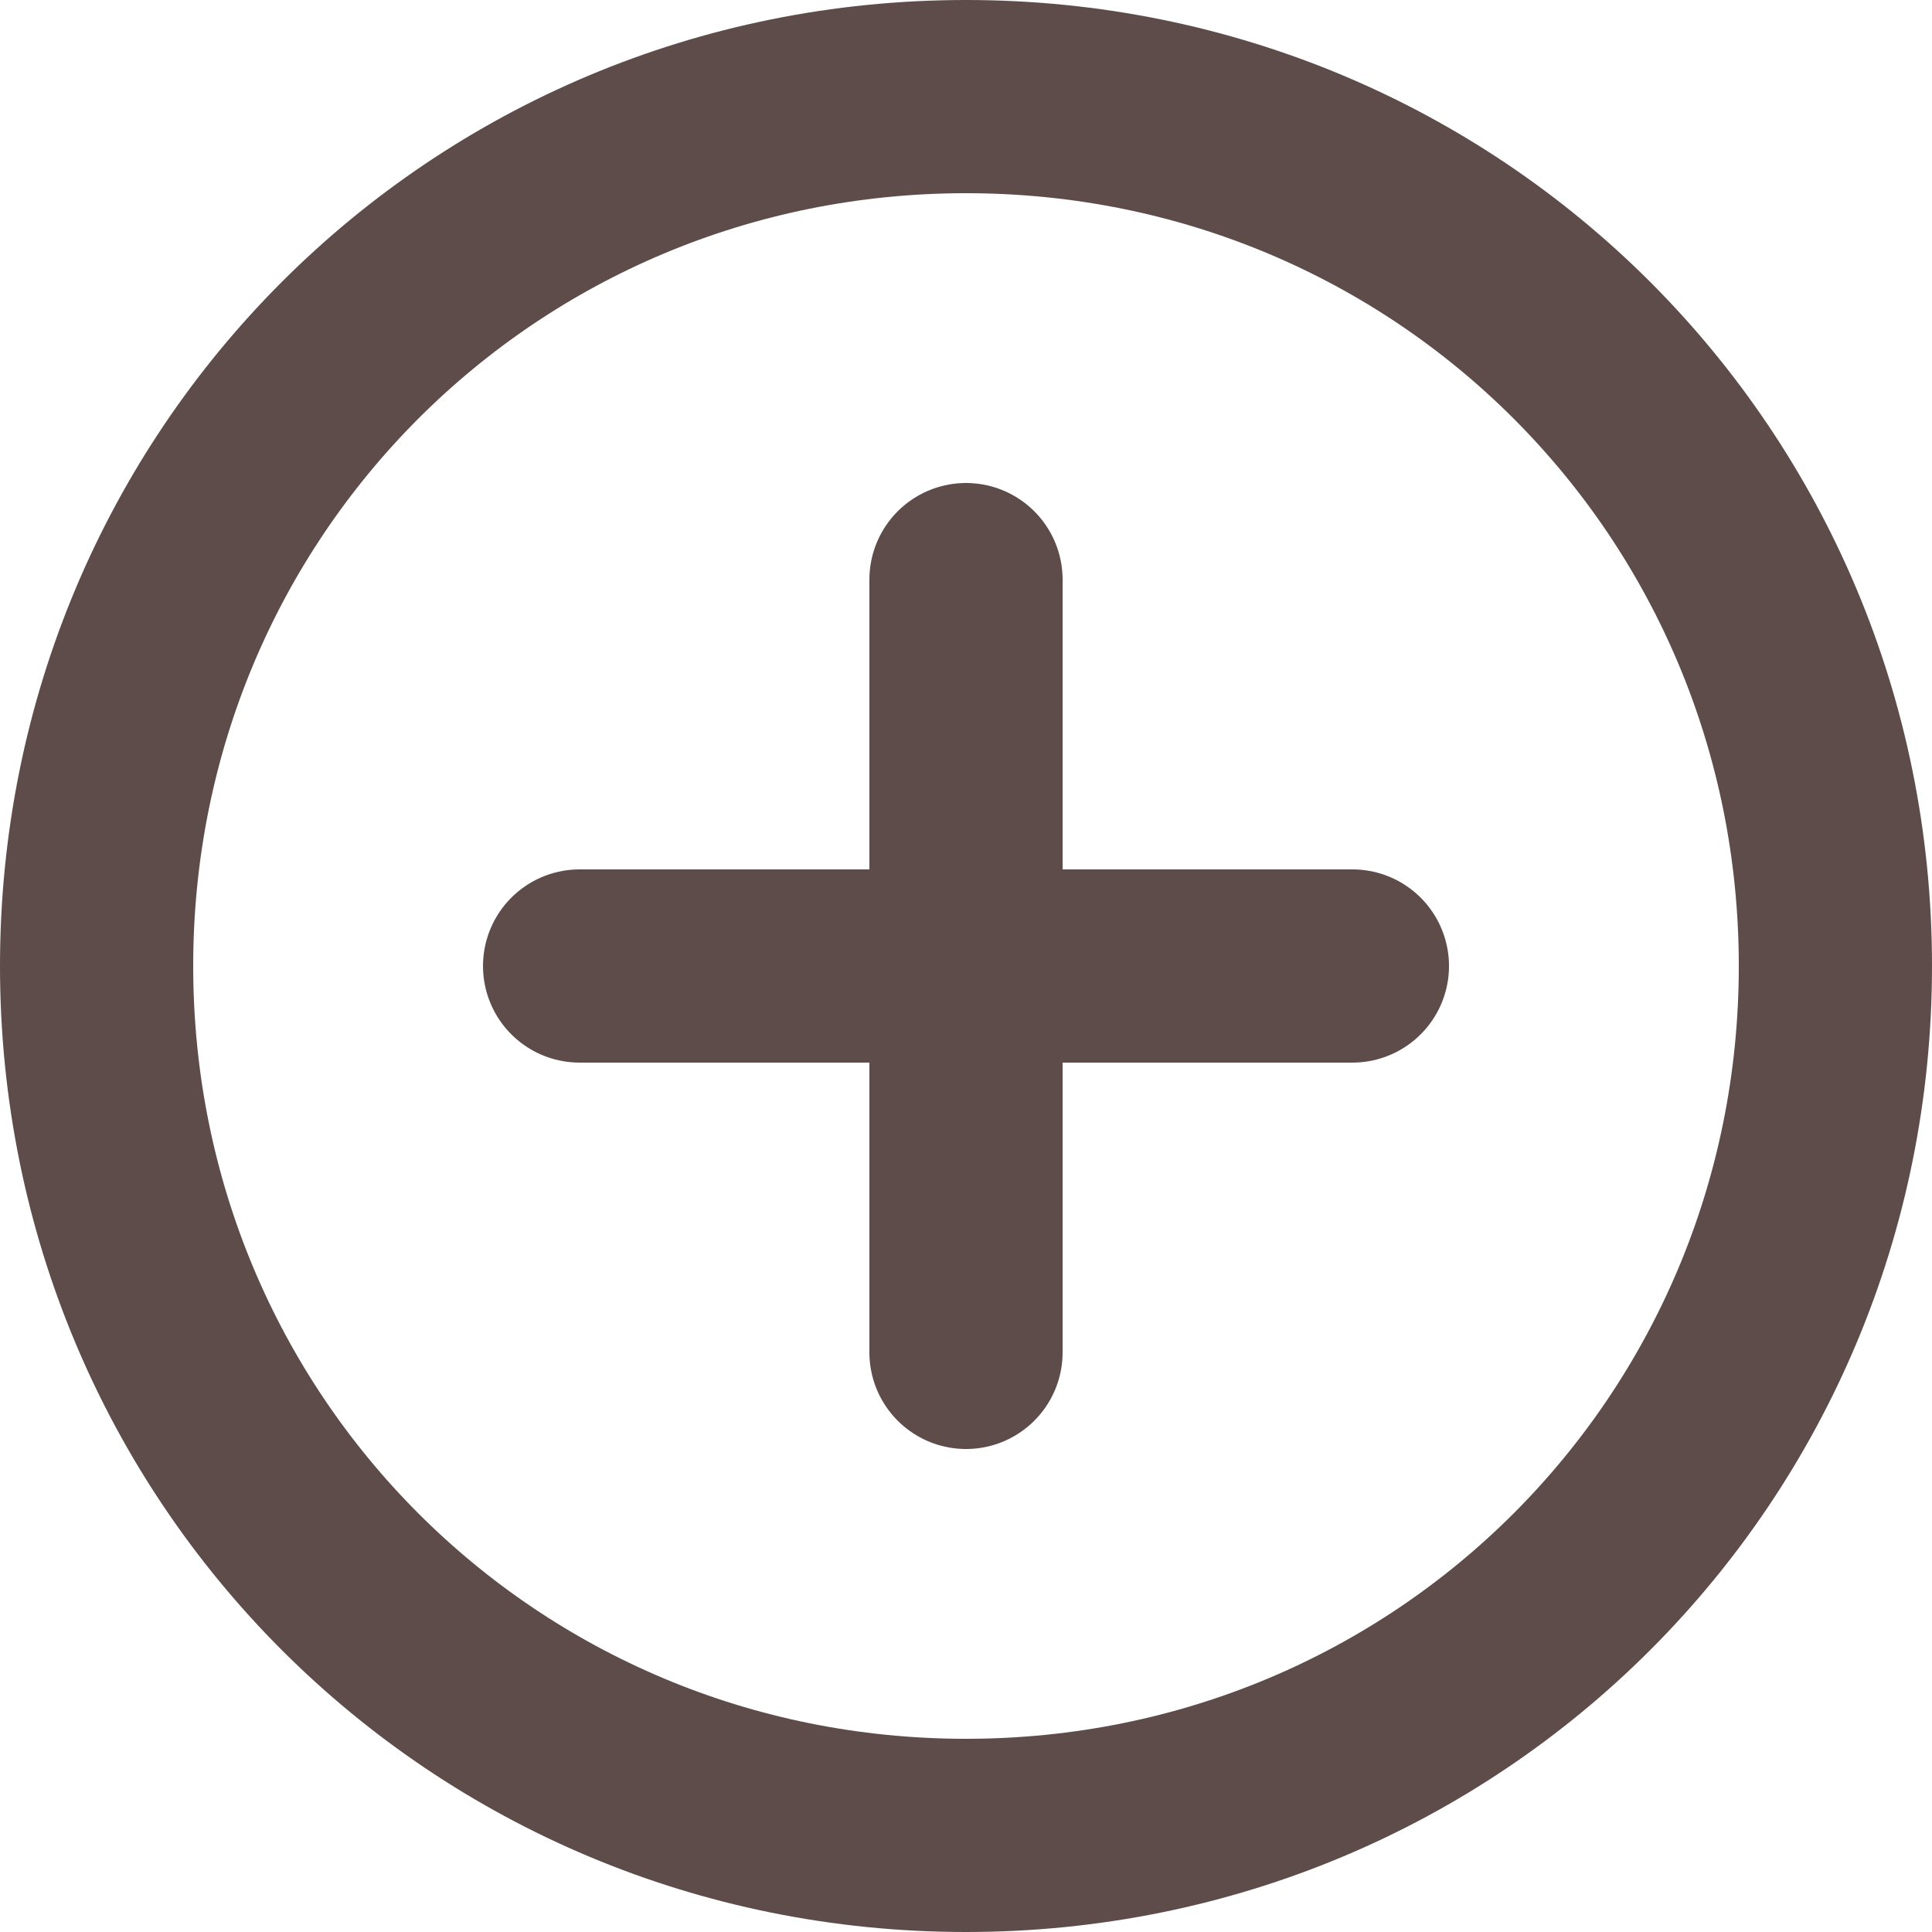
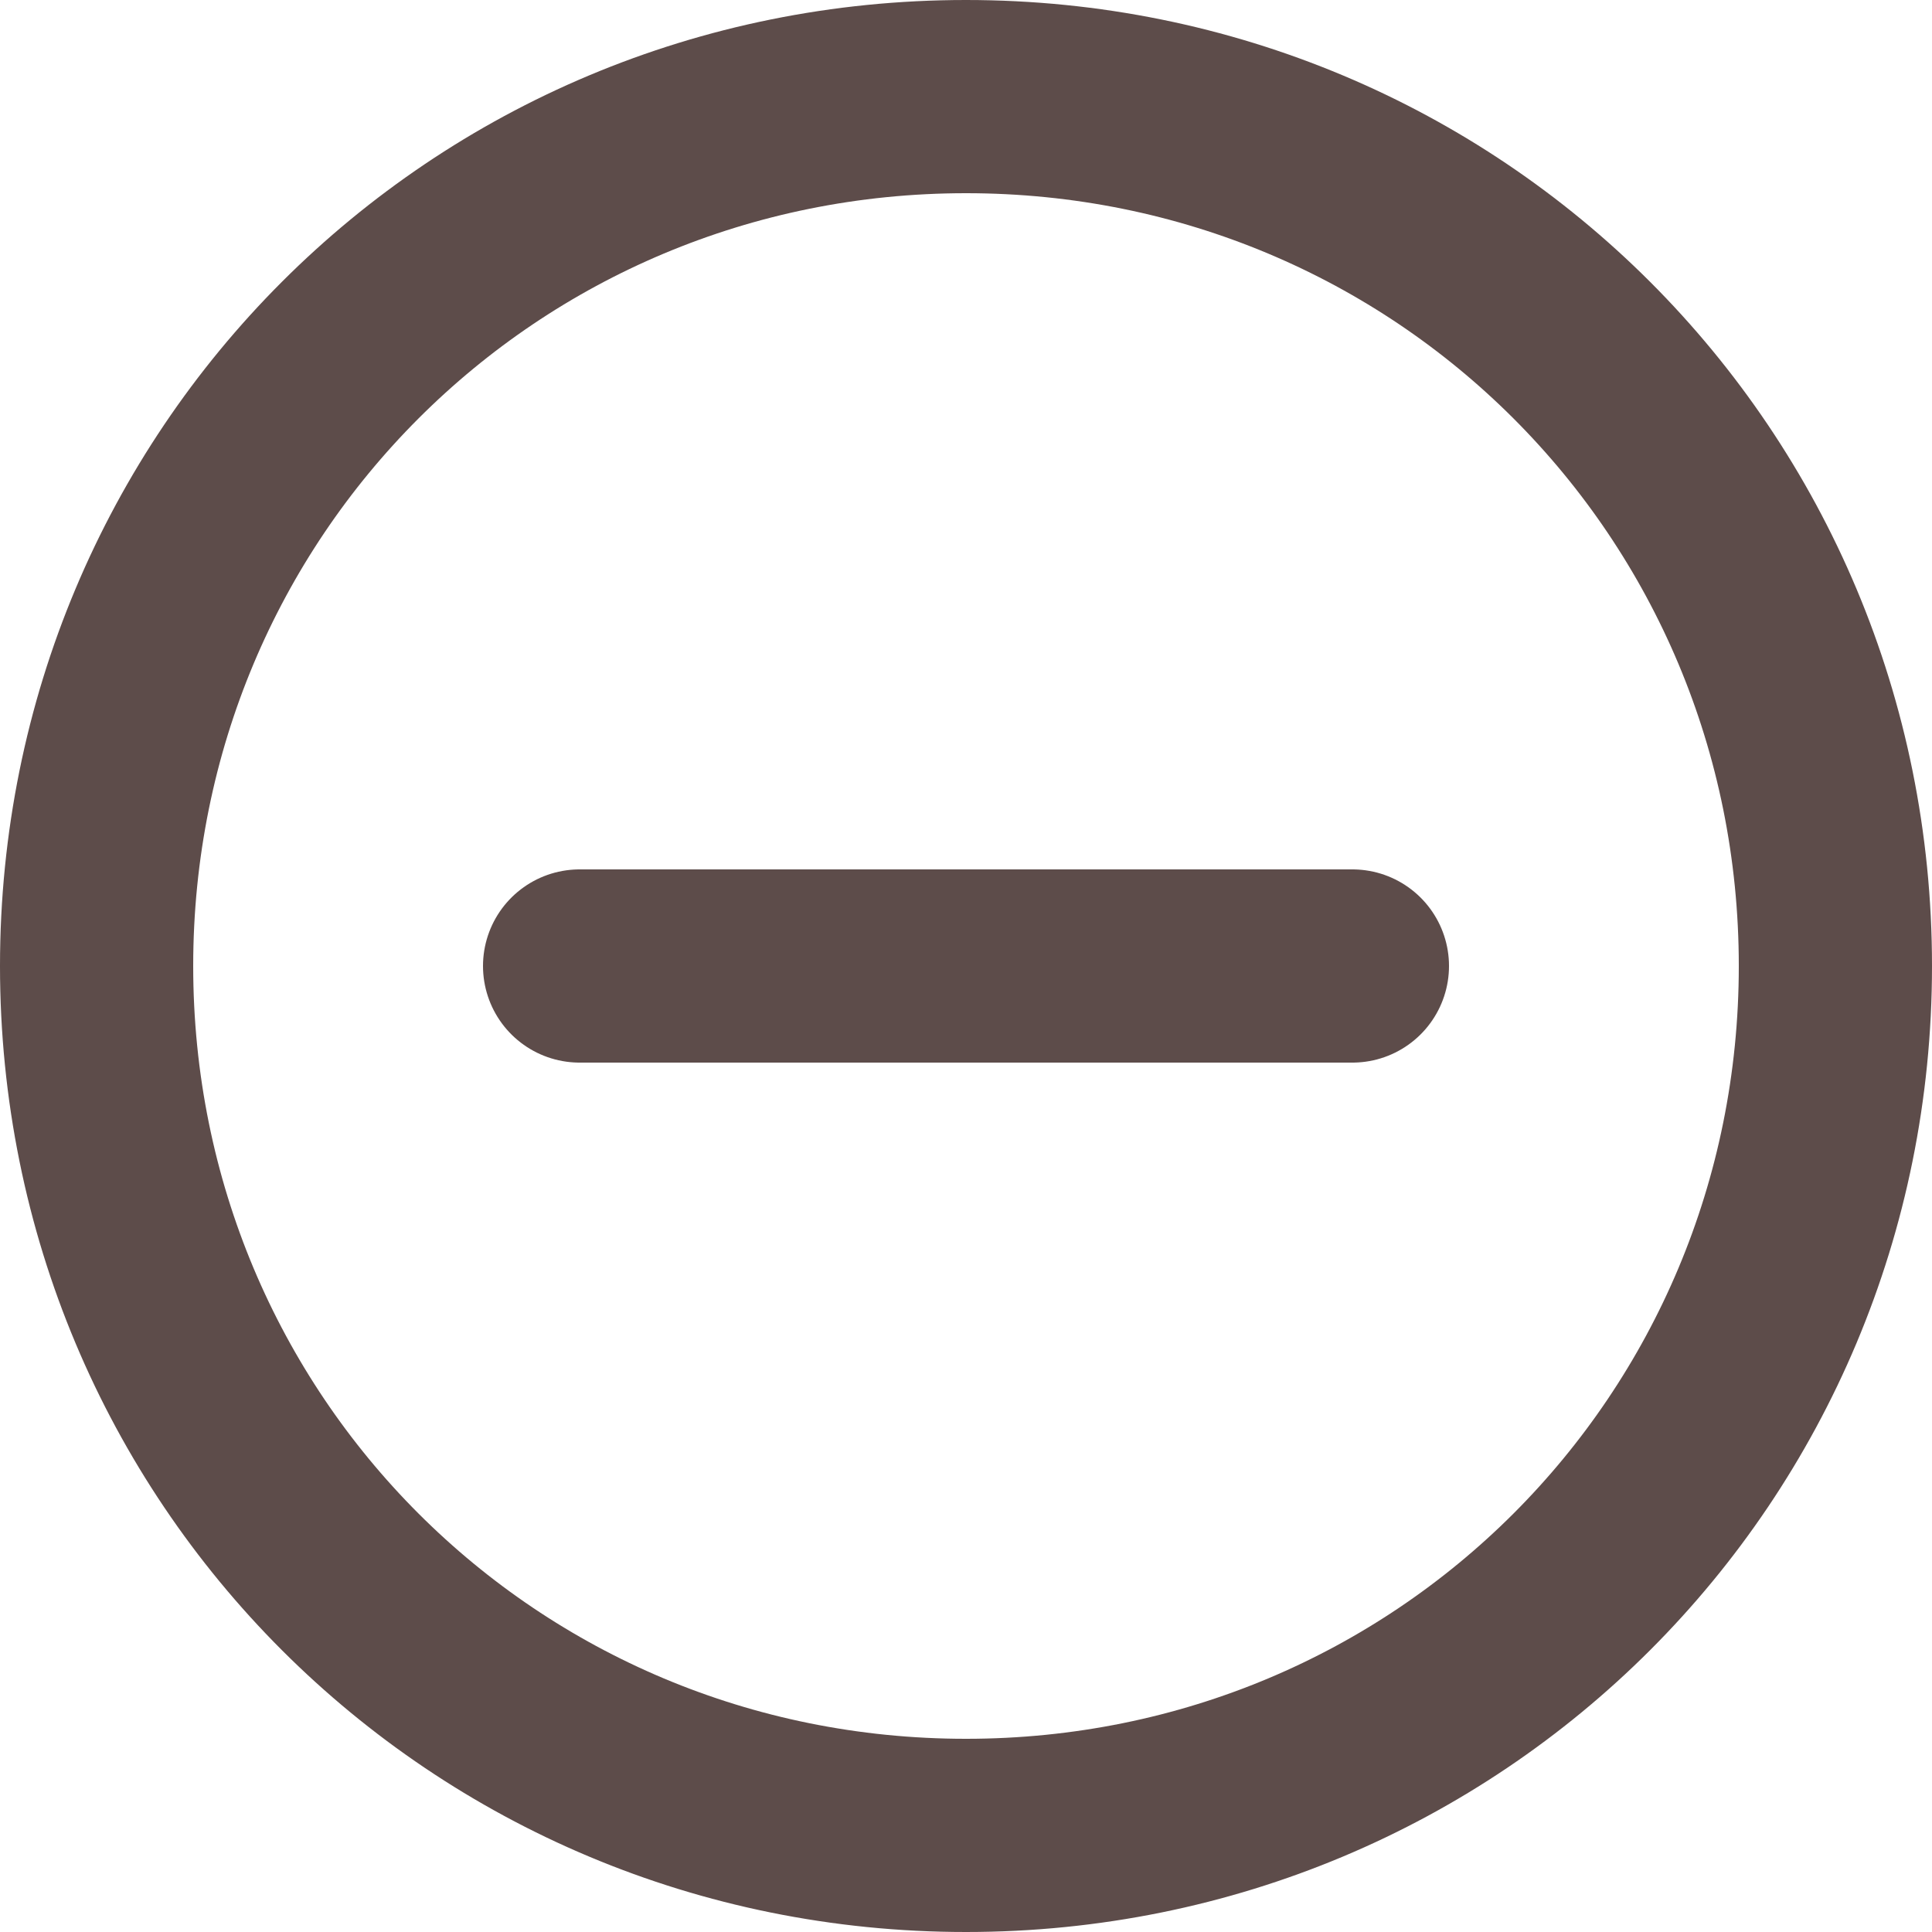
<svg xmlns="http://www.w3.org/2000/svg" version="1.1" id="Layer_1" x="0px" y="0px" viewBox="0 0 20 20" style="enable-background:new 0 0 20 20;" xml:space="preserve">
  <style type="text/css">
	.st0{fill:none;stroke:#5D4C4A;stroke-width:2;stroke-linecap:round;stroke-linejoin:round;}
</style>
  <g id="Plus" transform="translate(-2 -2)">
-     <path id="Path_398" class="st0" d="M12,8v8" />
    <path id="Path_399" class="st0" d="M16,12H8" />
-     <path id="Path_400" class="st0" d="M12,21c-5,0-9-4-9-9s4-9,9-9s9,4,9,9S17,21,12,21L12,21z" />
+     <path id="Path_400" class="st0" d="M12,21c-5,0-9-4-9-9s4-9,9-9s9,4,9,9S17,21,12,21L12,21" />
  </g>
</svg>